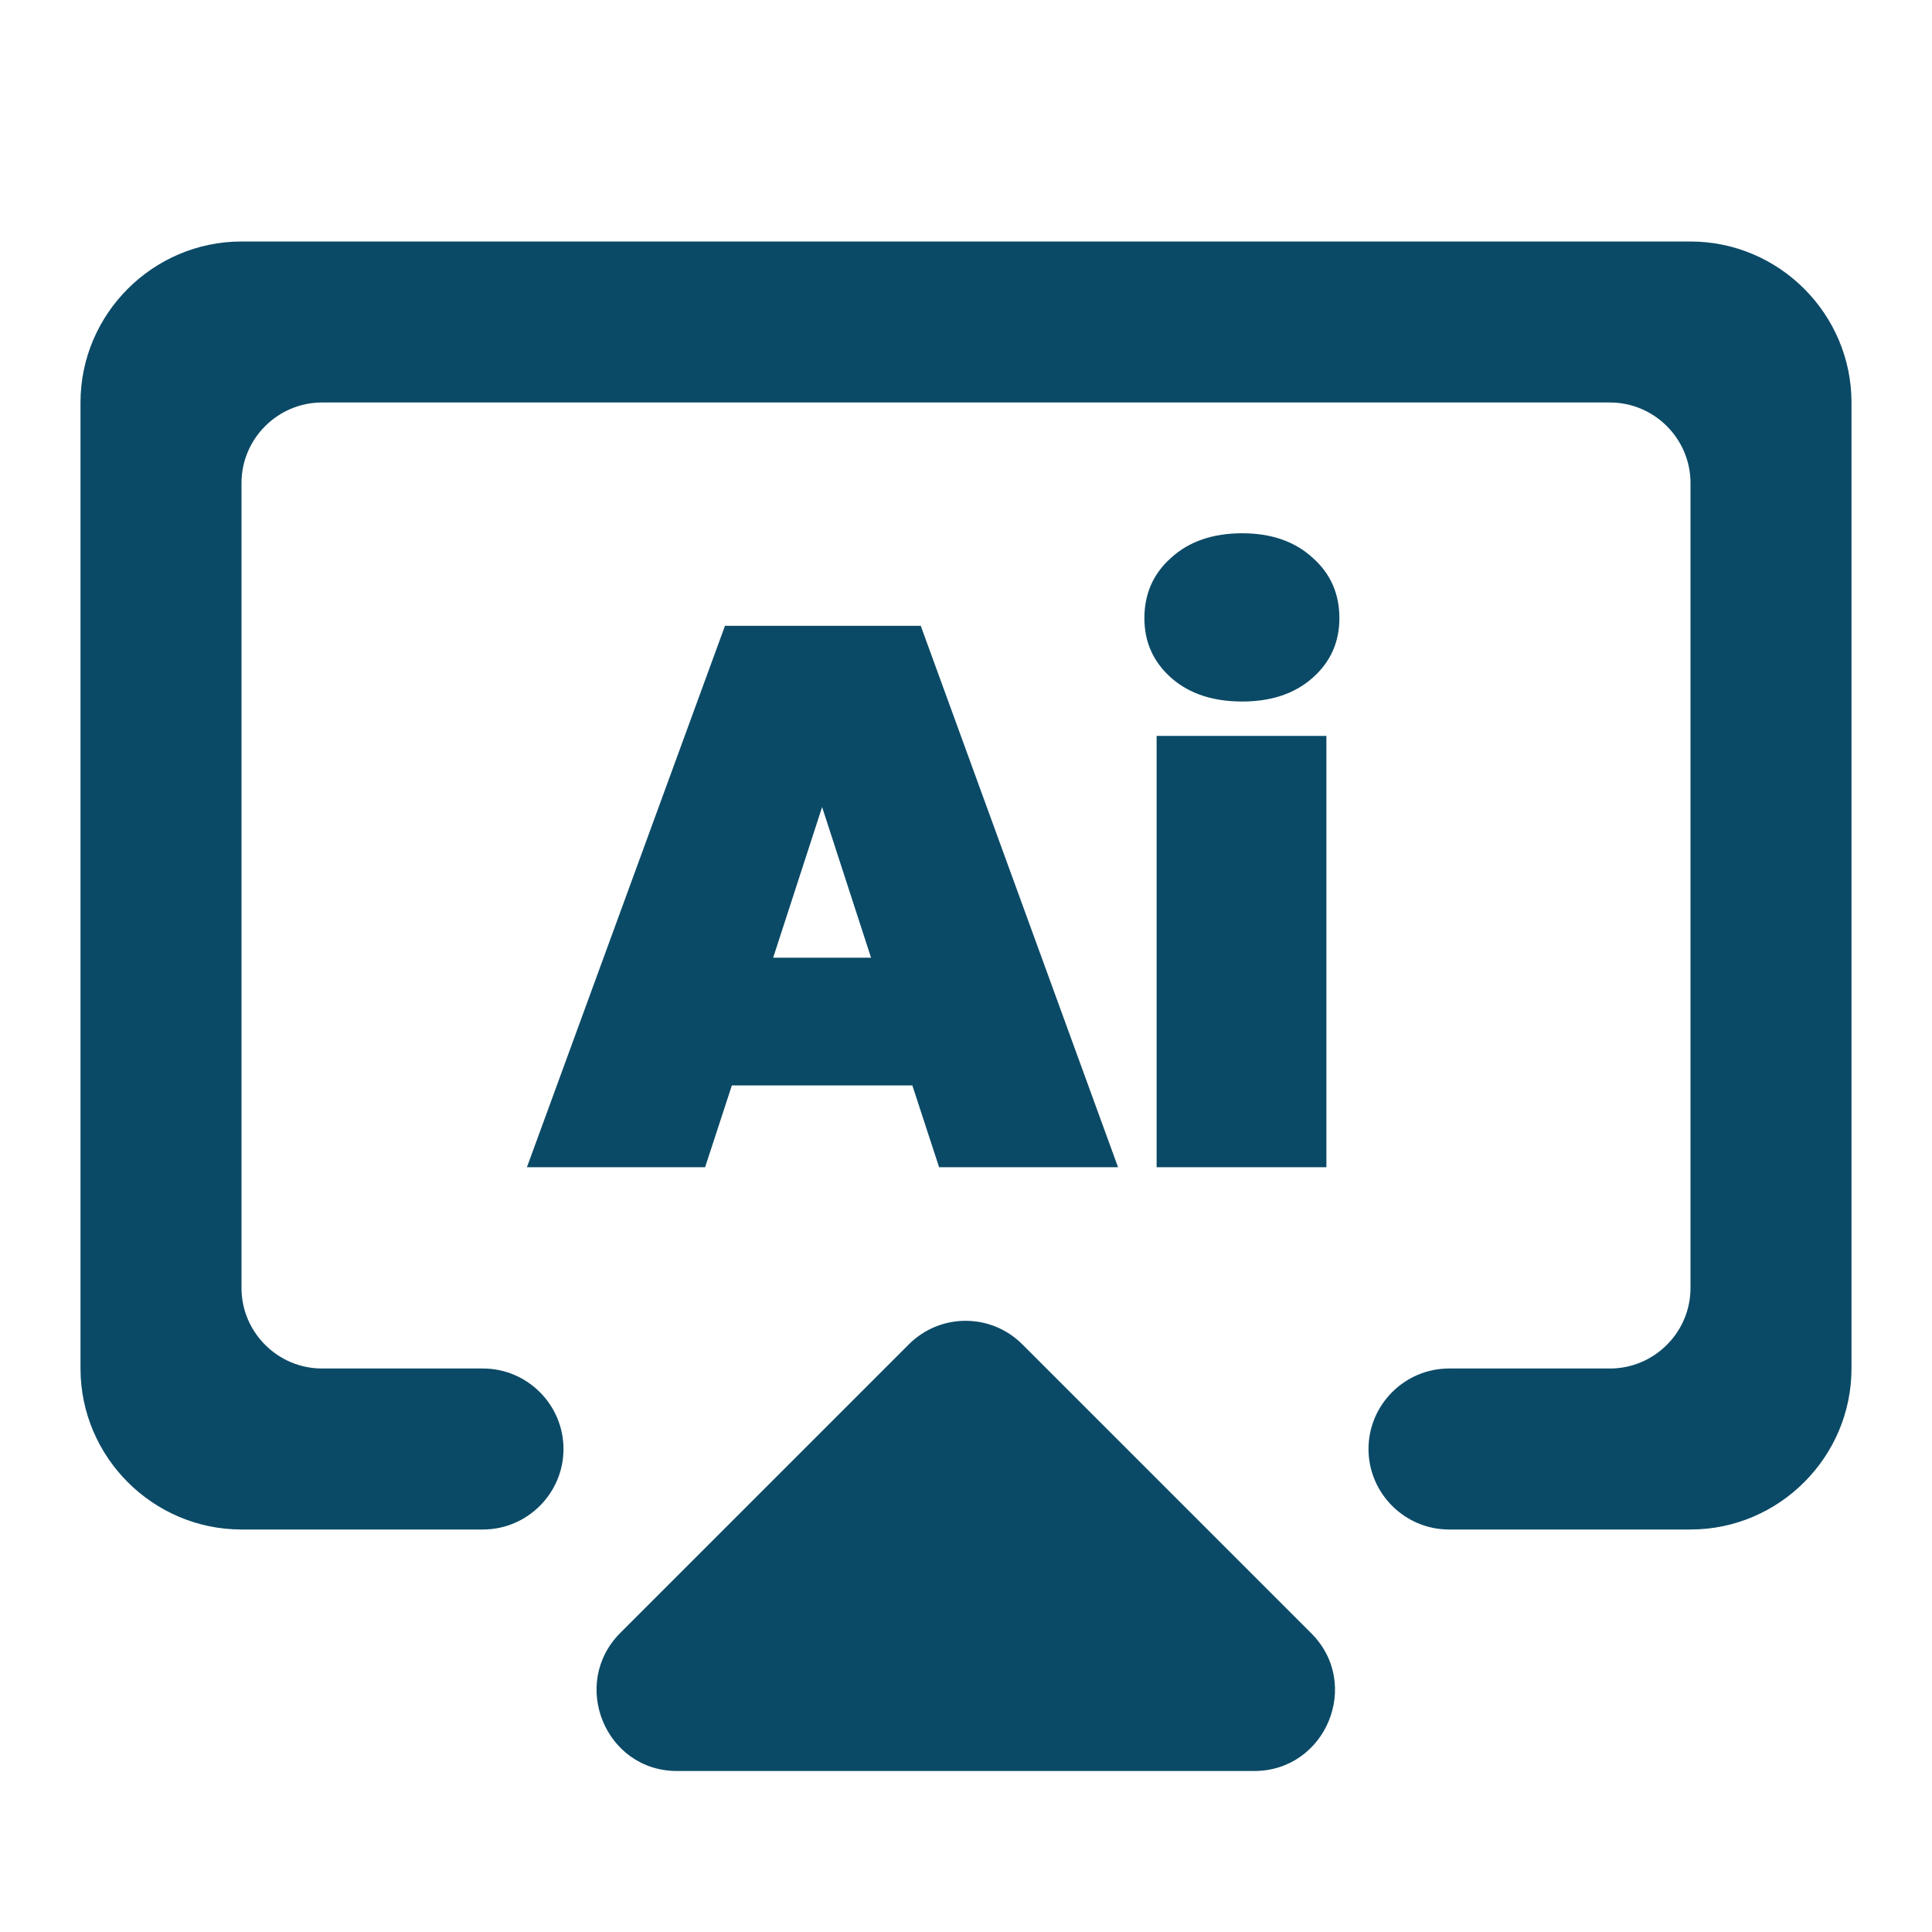
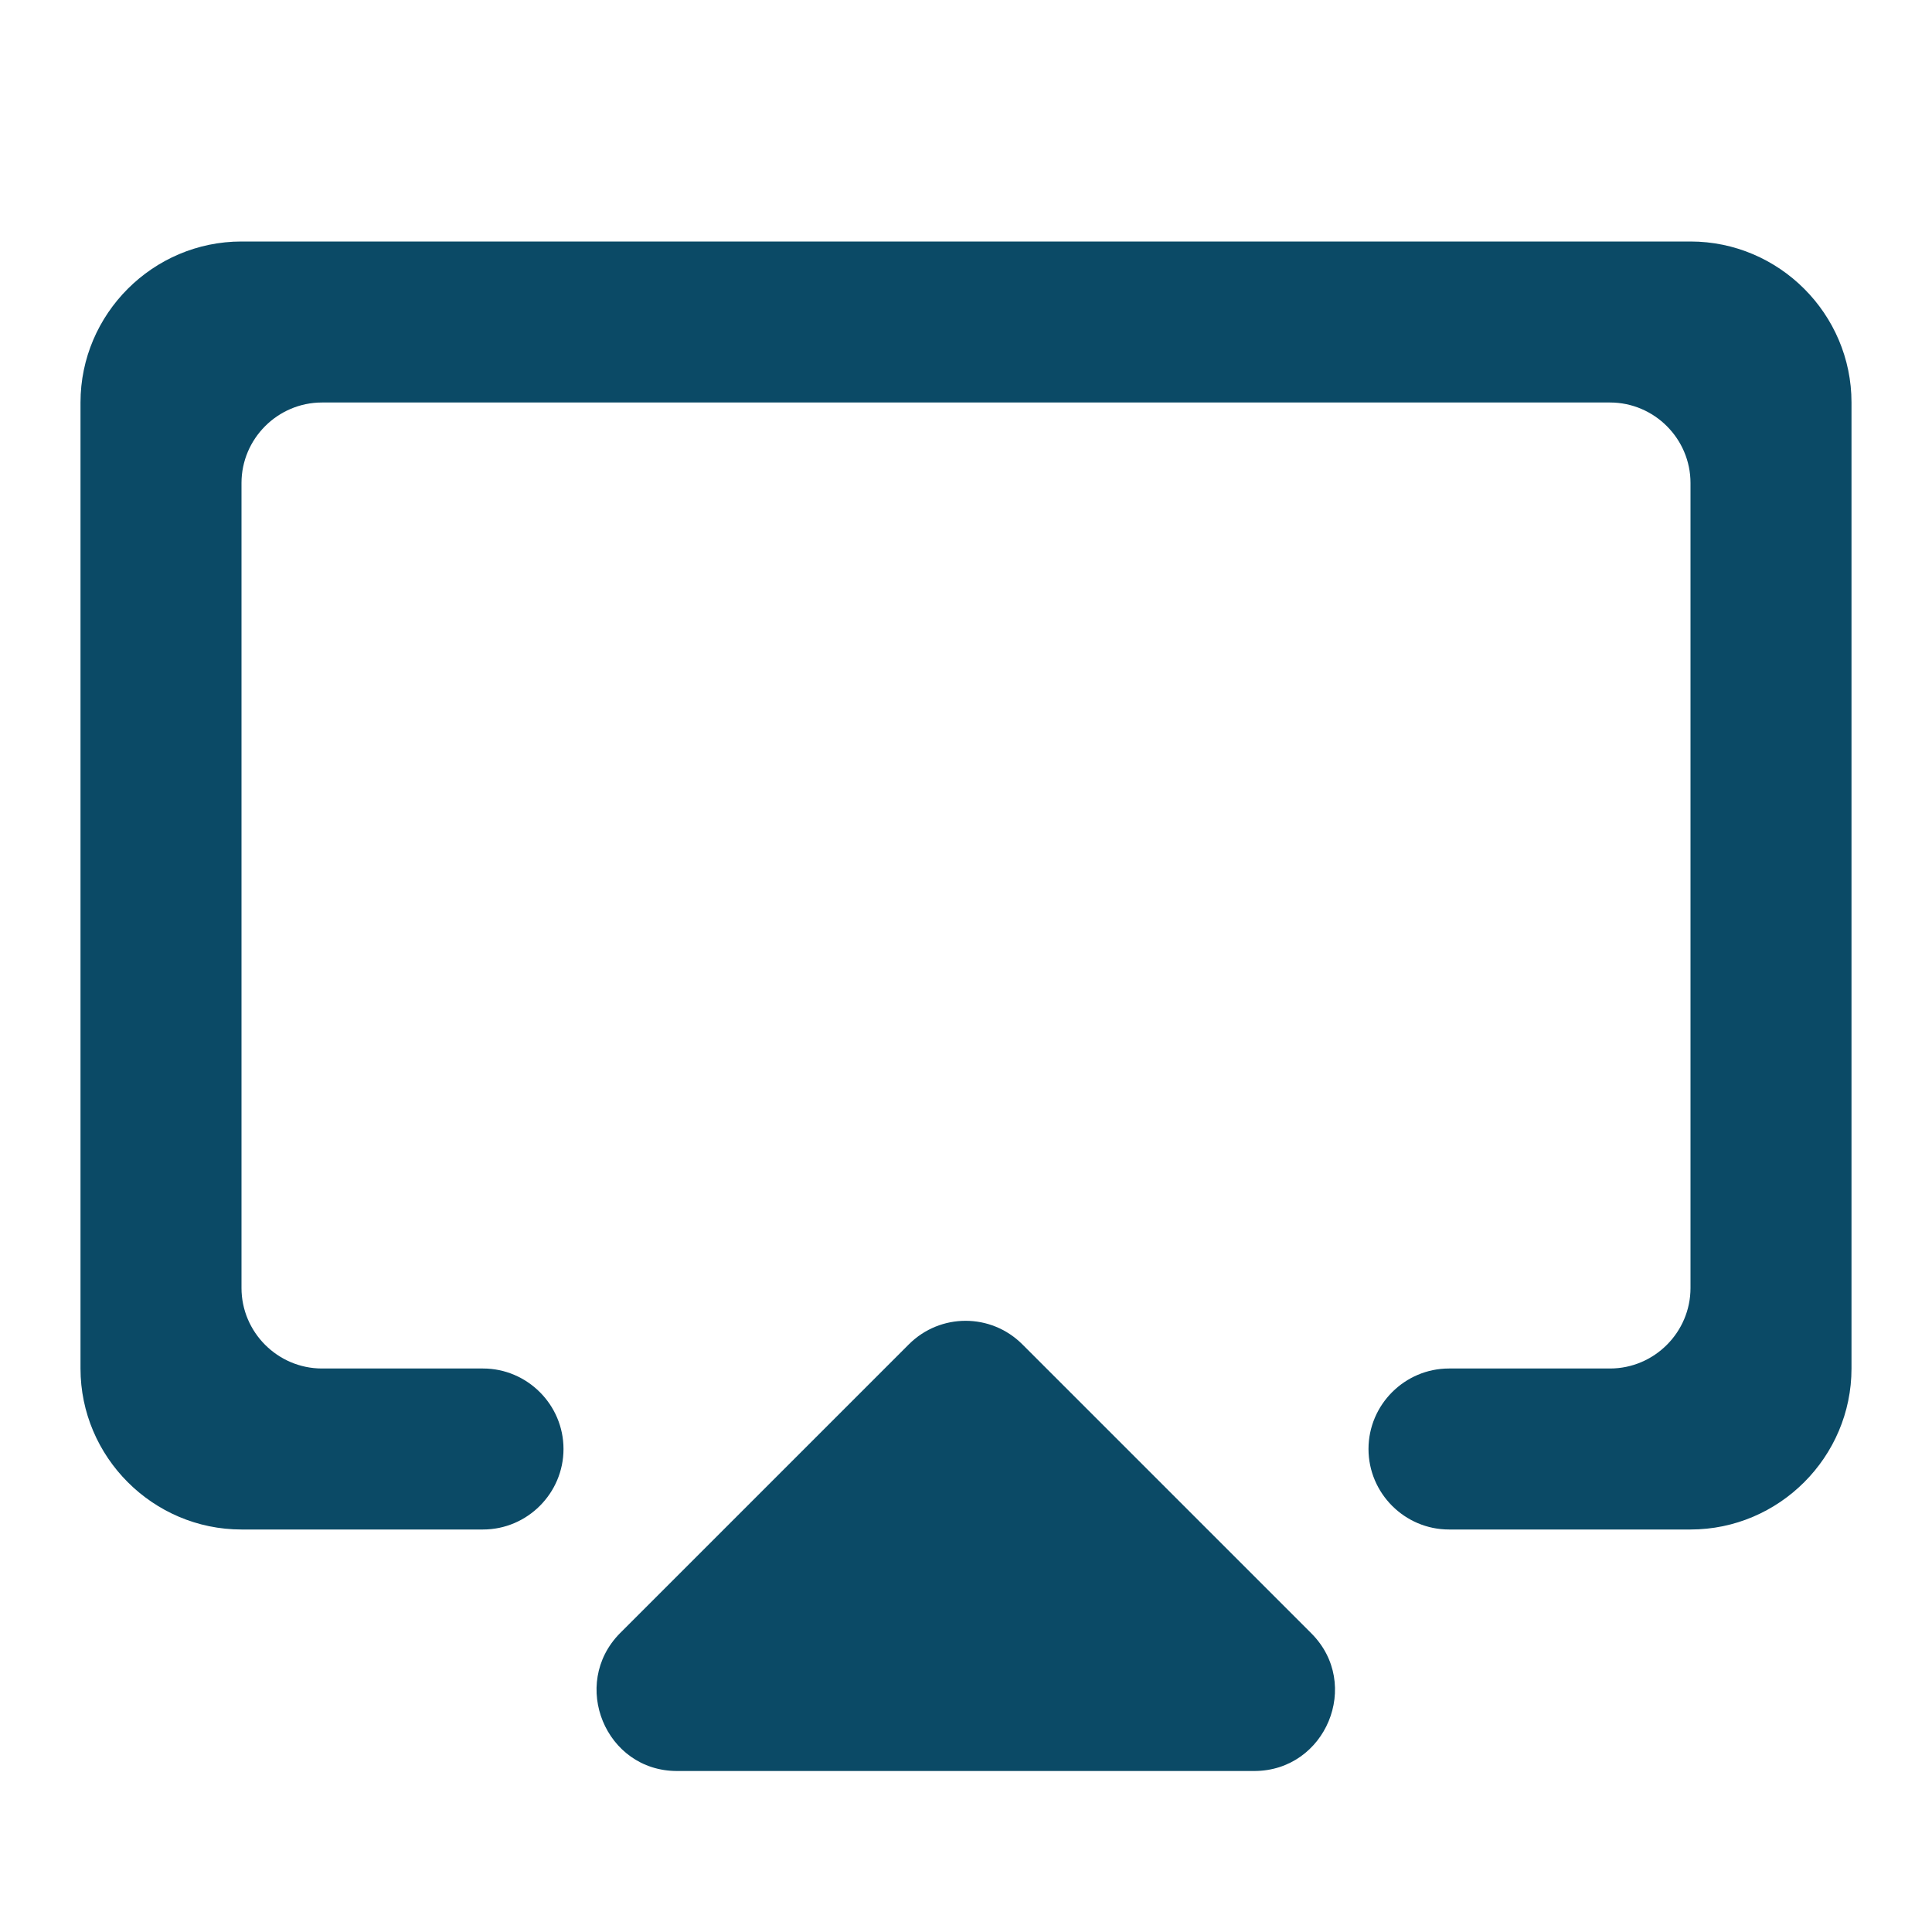
<svg xmlns="http://www.w3.org/2000/svg" width="48" height="48" viewBox="0 0 48 48" fill="none">
  <g clip-path="url(#clip0_1133_43)">
-     <path d="M16.82 44H31.16C32.94 44 33.84 41.84 32.58 40.58L25.4 33.4C24.62 32.62 23.36 32.62 22.58 33.4L15.4 40.58C14.16 41.84 15.04 44 16.82 44ZM42 6H6C3.8 6 2 7.8 2 10V34C2 36.2 3.8 38 6 38H12C13.1 38 14 37.1 14 36C14 34.9 13.1 34 12 34H8C6.9 34 6 33.1 6 32V12C6 10.9 6.9 10 8 10H40C41.1 10 42 10.9 42 12V32C42 33.1 41.1 34 40 34H36C34.9 34 34 34.9 34 36C34 37.1 34.9 38 36 38H42C44.2 38 46 36.2 46 34V10C46 7.8 44.2 6 42 6Z" fill="#0B4A66" />
-     <path d="M22.667 26.967H18.183L17.518 29H13.091L18.012 15.548H22.876L27.778 29H23.332L22.667 26.967ZM21.641 23.794L20.425 20.051L19.209 23.794H21.641ZM30.864 17.429C30.13 17.429 29.541 17.233 29.097 16.84C28.654 16.447 28.432 15.953 28.432 15.358C28.432 14.75 28.654 14.25 29.097 13.857C29.541 13.452 30.13 13.249 30.864 13.249C31.586 13.249 32.169 13.452 32.612 13.857C33.056 14.25 33.277 14.75 33.277 15.358C33.277 15.953 33.056 16.447 32.612 16.84C32.169 17.233 31.586 17.429 30.864 17.429ZM32.954 18.284V29H28.736V18.284H32.954Z" fill="#0B4A66" />
+     <path d="M16.82 44H31.16C32.94 44 33.84 41.84 32.58 40.58L25.4 33.4C24.62 32.62 23.36 32.62 22.58 33.4L15.4 40.58C14.16 41.84 15.04 44 16.82 44ZM42 6H6C3.8 6 2 7.8 2 10V34C2 36.2 3.8 38 6 38H12C13.1 38 14 37.1 14 36C14 34.9 13.1 34 12 34H8C6.9 34 6 33.1 6 32V12C6 10.9 6.9 10 8 10H40C41.1 10 42 10.9 42 12V32C42 33.1 41.1 34 40 34H36C34.9 34 34 34.9 34 36C34 37.1 34.9 38 36 38H42C44.2 38 46 36.2 46 34V10C46 7.8 44.2 6 42 6" fill="#0B4A66" />
  </g>
  <defs>
    <clipPath id="clip0_1133_43">
      <rect width="48" height="48" fill="white" />
    </clipPath>
  </defs>
</svg>